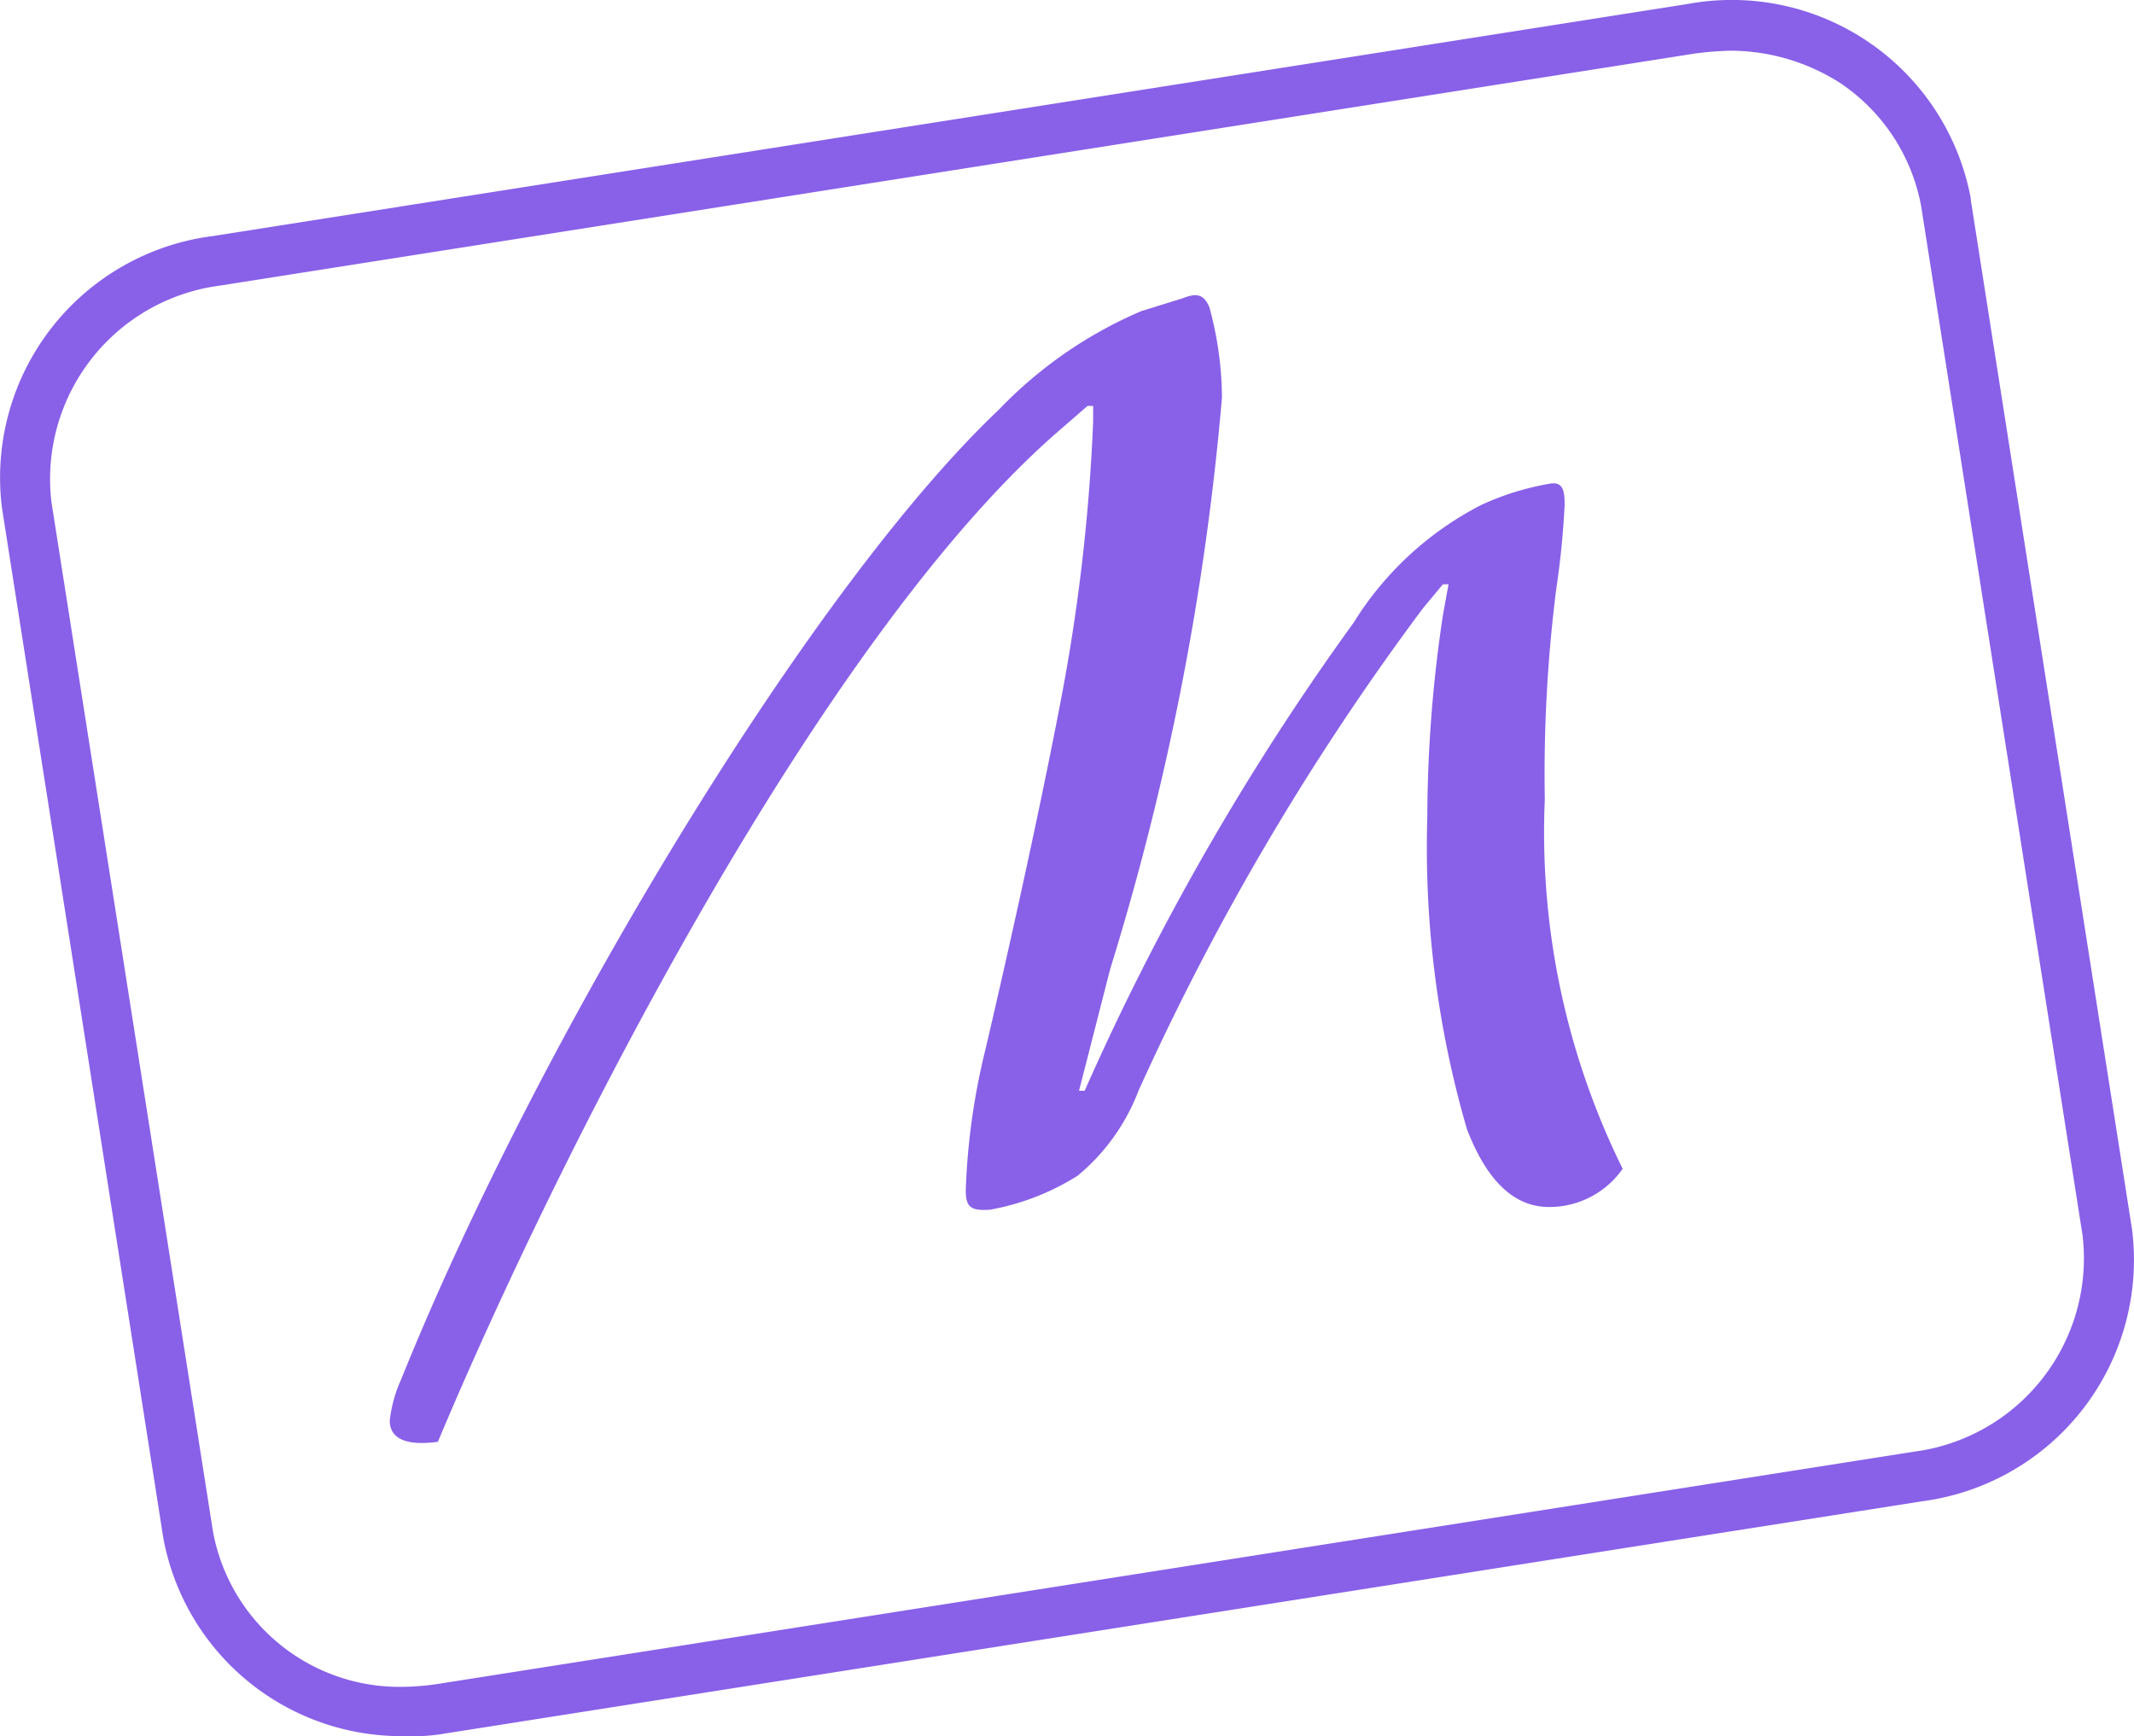
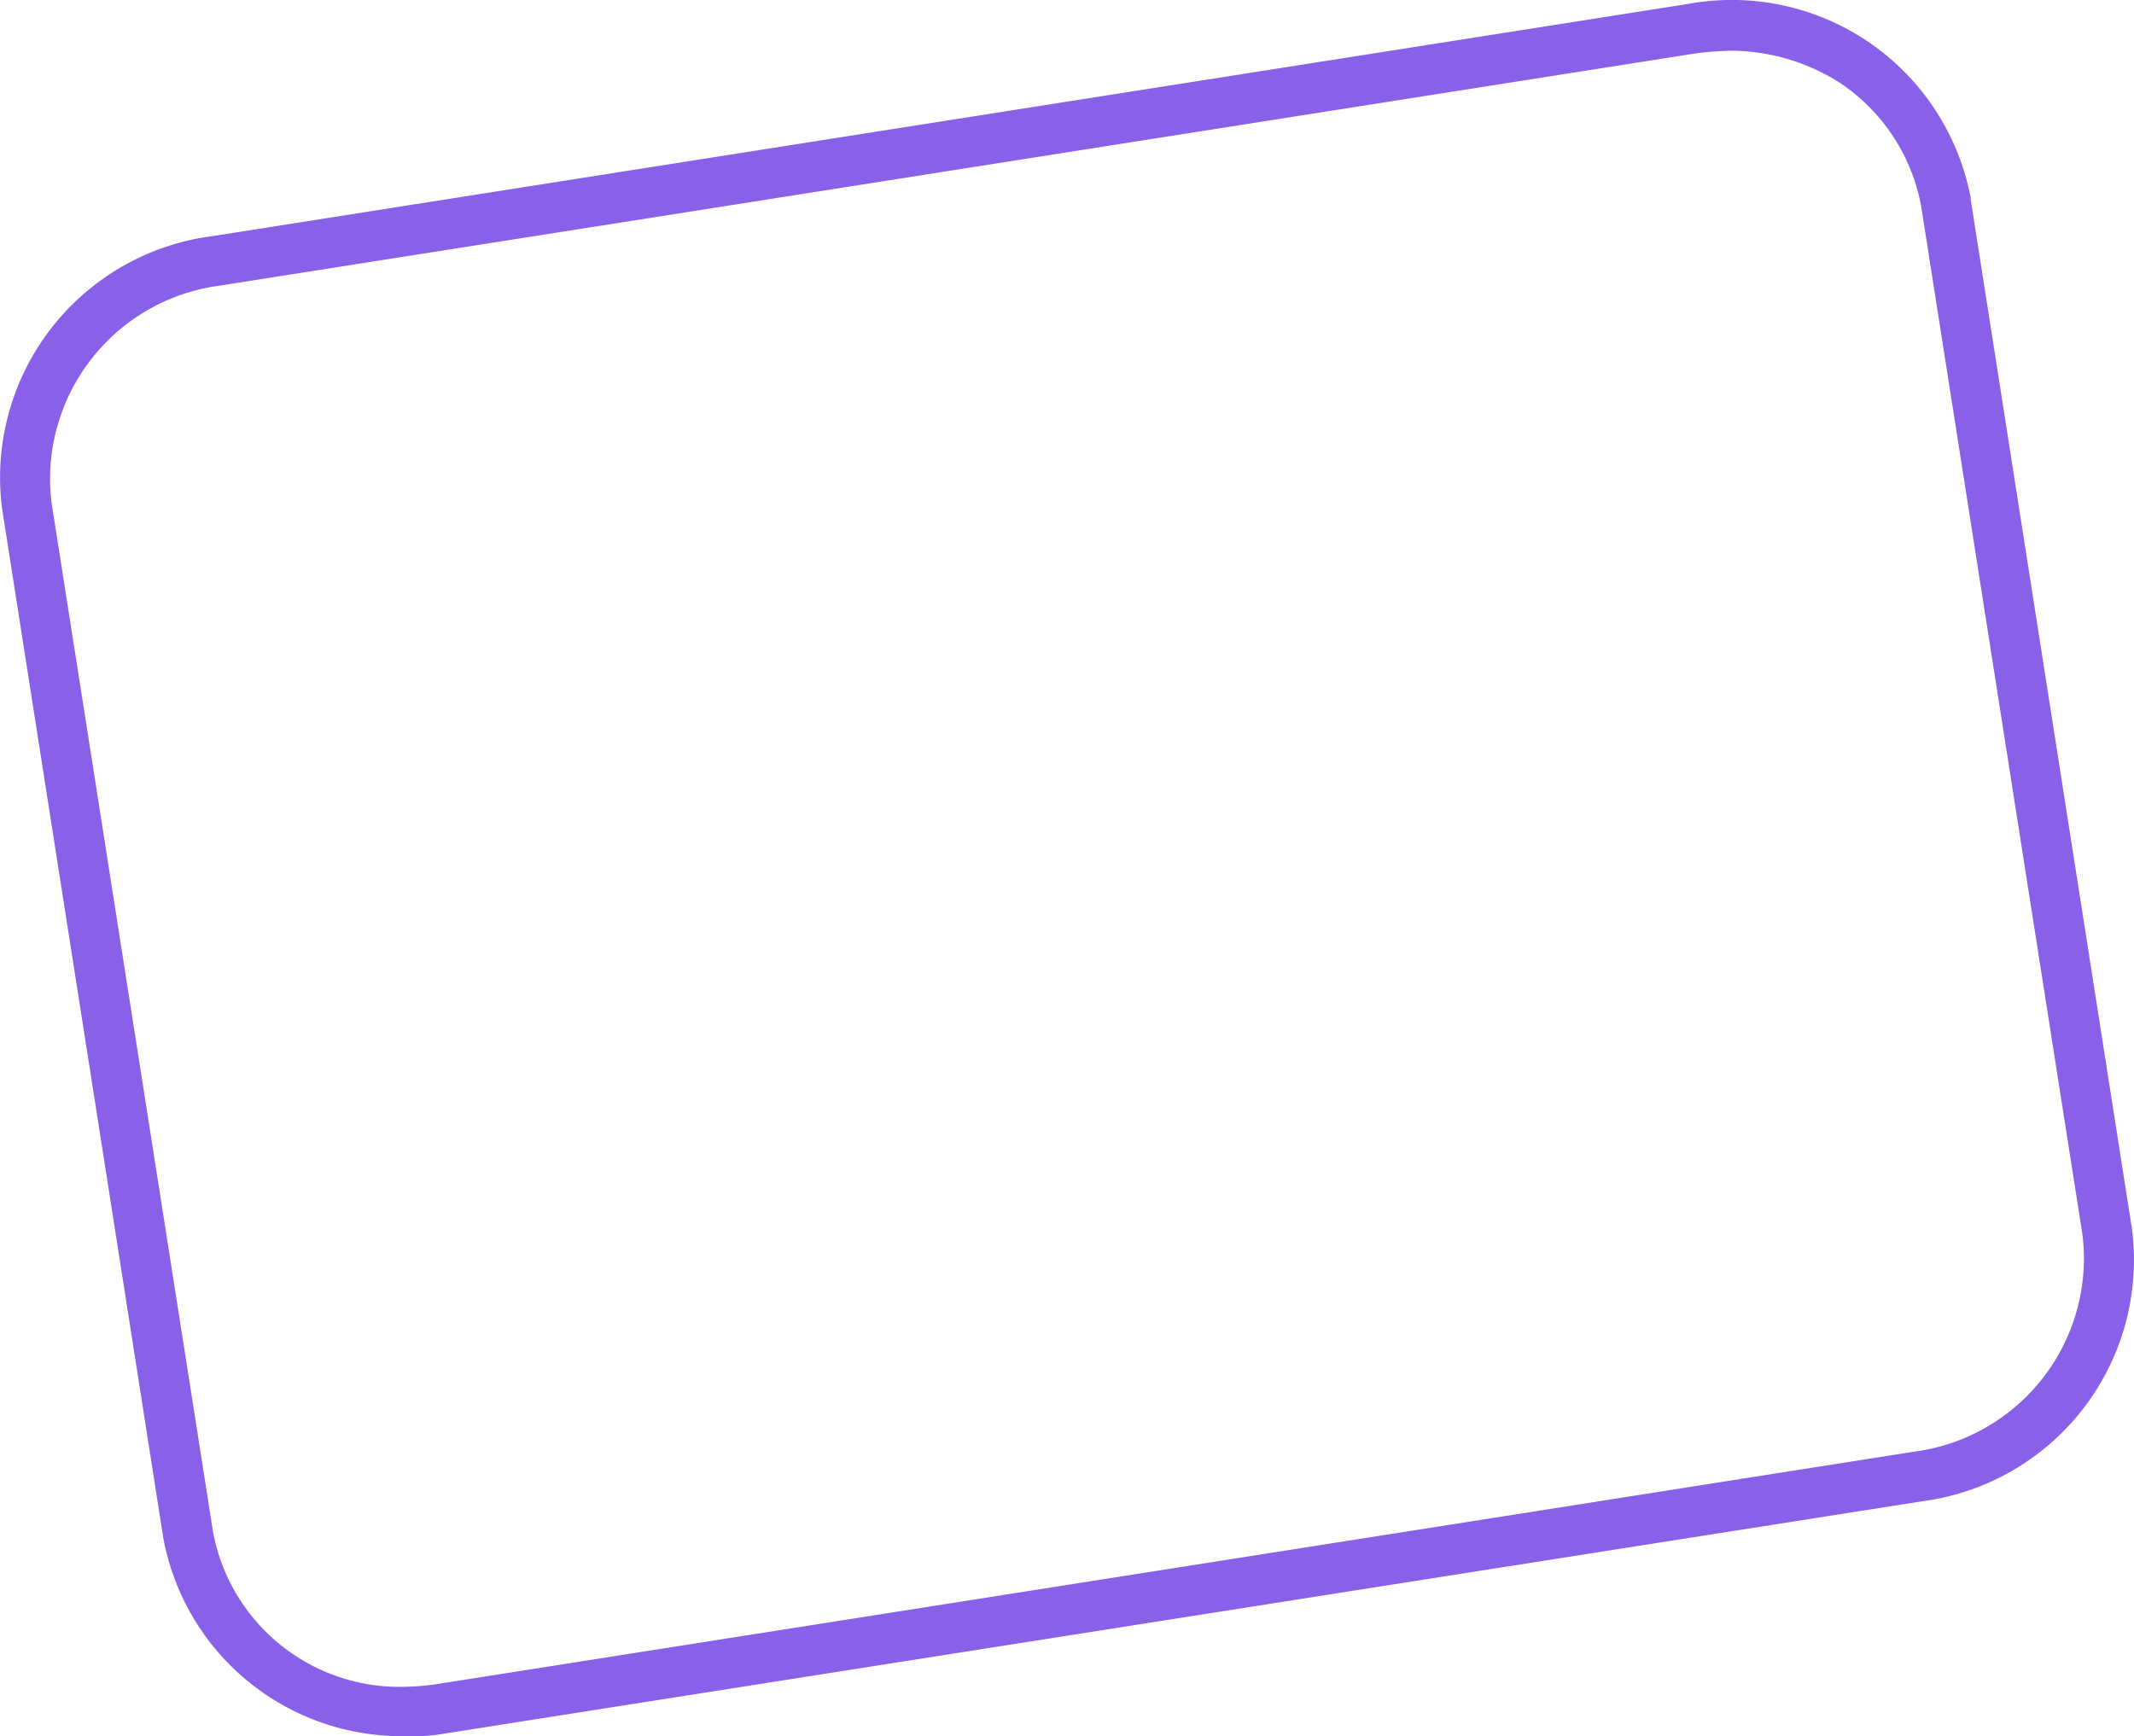
<svg xmlns="http://www.w3.org/2000/svg" width="42.756" height="34.789" viewBox="0 0 42.756 34.789">
  <g id="Nouveau_Moi_Mon_programme_de_fidélité" data-name="Nouveau Moi Mon programme de fidélité" transform="translate(21.378 17.395)">
    <g id="Groupe_666" data-name="Groupe 666" transform="translate(-21.378 -17.395)">
      <g id="Groupe_1261" data-name="Groupe 1261">
        <g id="Tracé_2203" data-name="Tracé 2203">
          <path id="Tracé_1871" data-name="Tracé 1871" d="M8.008,34.789a4.852,4.852,0,0,1-4.736-3.97L.039,10.175A4.879,4.879,0,0,1,4.265,4.73L33.813.08a4.871,4.871,0,0,1,5.671,3.885v.028l3.233,20.644a4.878,4.878,0,0,1-4.2,5.445L8.944,34.732a3.745,3.745,0,0,1-.794.057ZM34.692,1.016a6.452,6.452,0,0,0-.737.057L4.406,5.723a3.908,3.908,0,0,0-3.375,4.339L4.265,30.677A3.8,3.8,0,0,0,8.121,33.8h0a5.063,5.063,0,0,0,.652-.057L38.35,29.089a3.908,3.908,0,0,0,3.375-4.339L38.492,4.135a3.8,3.8,0,0,0-1.616-2.467A4.088,4.088,0,0,0,34.692,1.016Z" transform="translate(0 0)" fill="#8960e8" />
        </g>
      </g>
      <g id="Tracé_2202" data-name="Tracé 2202" transform="translate(7.809 5.915)">
-         <path id="Tracé_1872" data-name="Tracé 1872" d="M43.958,21.092c-.113-.255-.255-.284-.539-.17l-.822.255a8.67,8.67,0,0,0-2.864,1.985c-3.743,3.545-9.216,12.591-11.967,19.425a2.726,2.726,0,0,0-.227.822c0,.369.34.51.964.425,2.439-5.813,7.628-16.022,12.364-20.19l.652-.567h.113v.312A37.862,37.862,0,0,1,40.98,29c-.51,2.666-1.248,5.87-1.5,6.948a13.667,13.667,0,0,0-.4,2.836c0,.34.085.425.482.4a4.936,4.936,0,0,0,1.758-.681,4.1,4.1,0,0,0,1.219-1.7,51.853,51.853,0,0,1,5.7-9.67l.4-.482h.113l-.113.624a27.593,27.593,0,0,0-.312,4.055,20.167,20.167,0,0,0,.794,6.239c.425,1.106.993,1.56,1.645,1.56a1.789,1.789,0,0,0,1.475-.766,15.213,15.213,0,0,1-1.56-7.4,29.517,29.517,0,0,1,.227-4.2q.128-.851.17-1.7c0-.284-.028-.482-.312-.425a5.438,5.438,0,0,0-1.361.425,6.5,6.5,0,0,0-2.552,2.354A51.539,51.539,0,0,0,41.462,36.8h-.113l.624-2.439a54.249,54.249,0,0,0,2.24-11.456,7,7,0,0,0-.255-1.815" transform="translate(-27.539 -20.858)" fill="#8960e8" />
-       </g>
+         </g>
    </g>
  </g>
</svg>